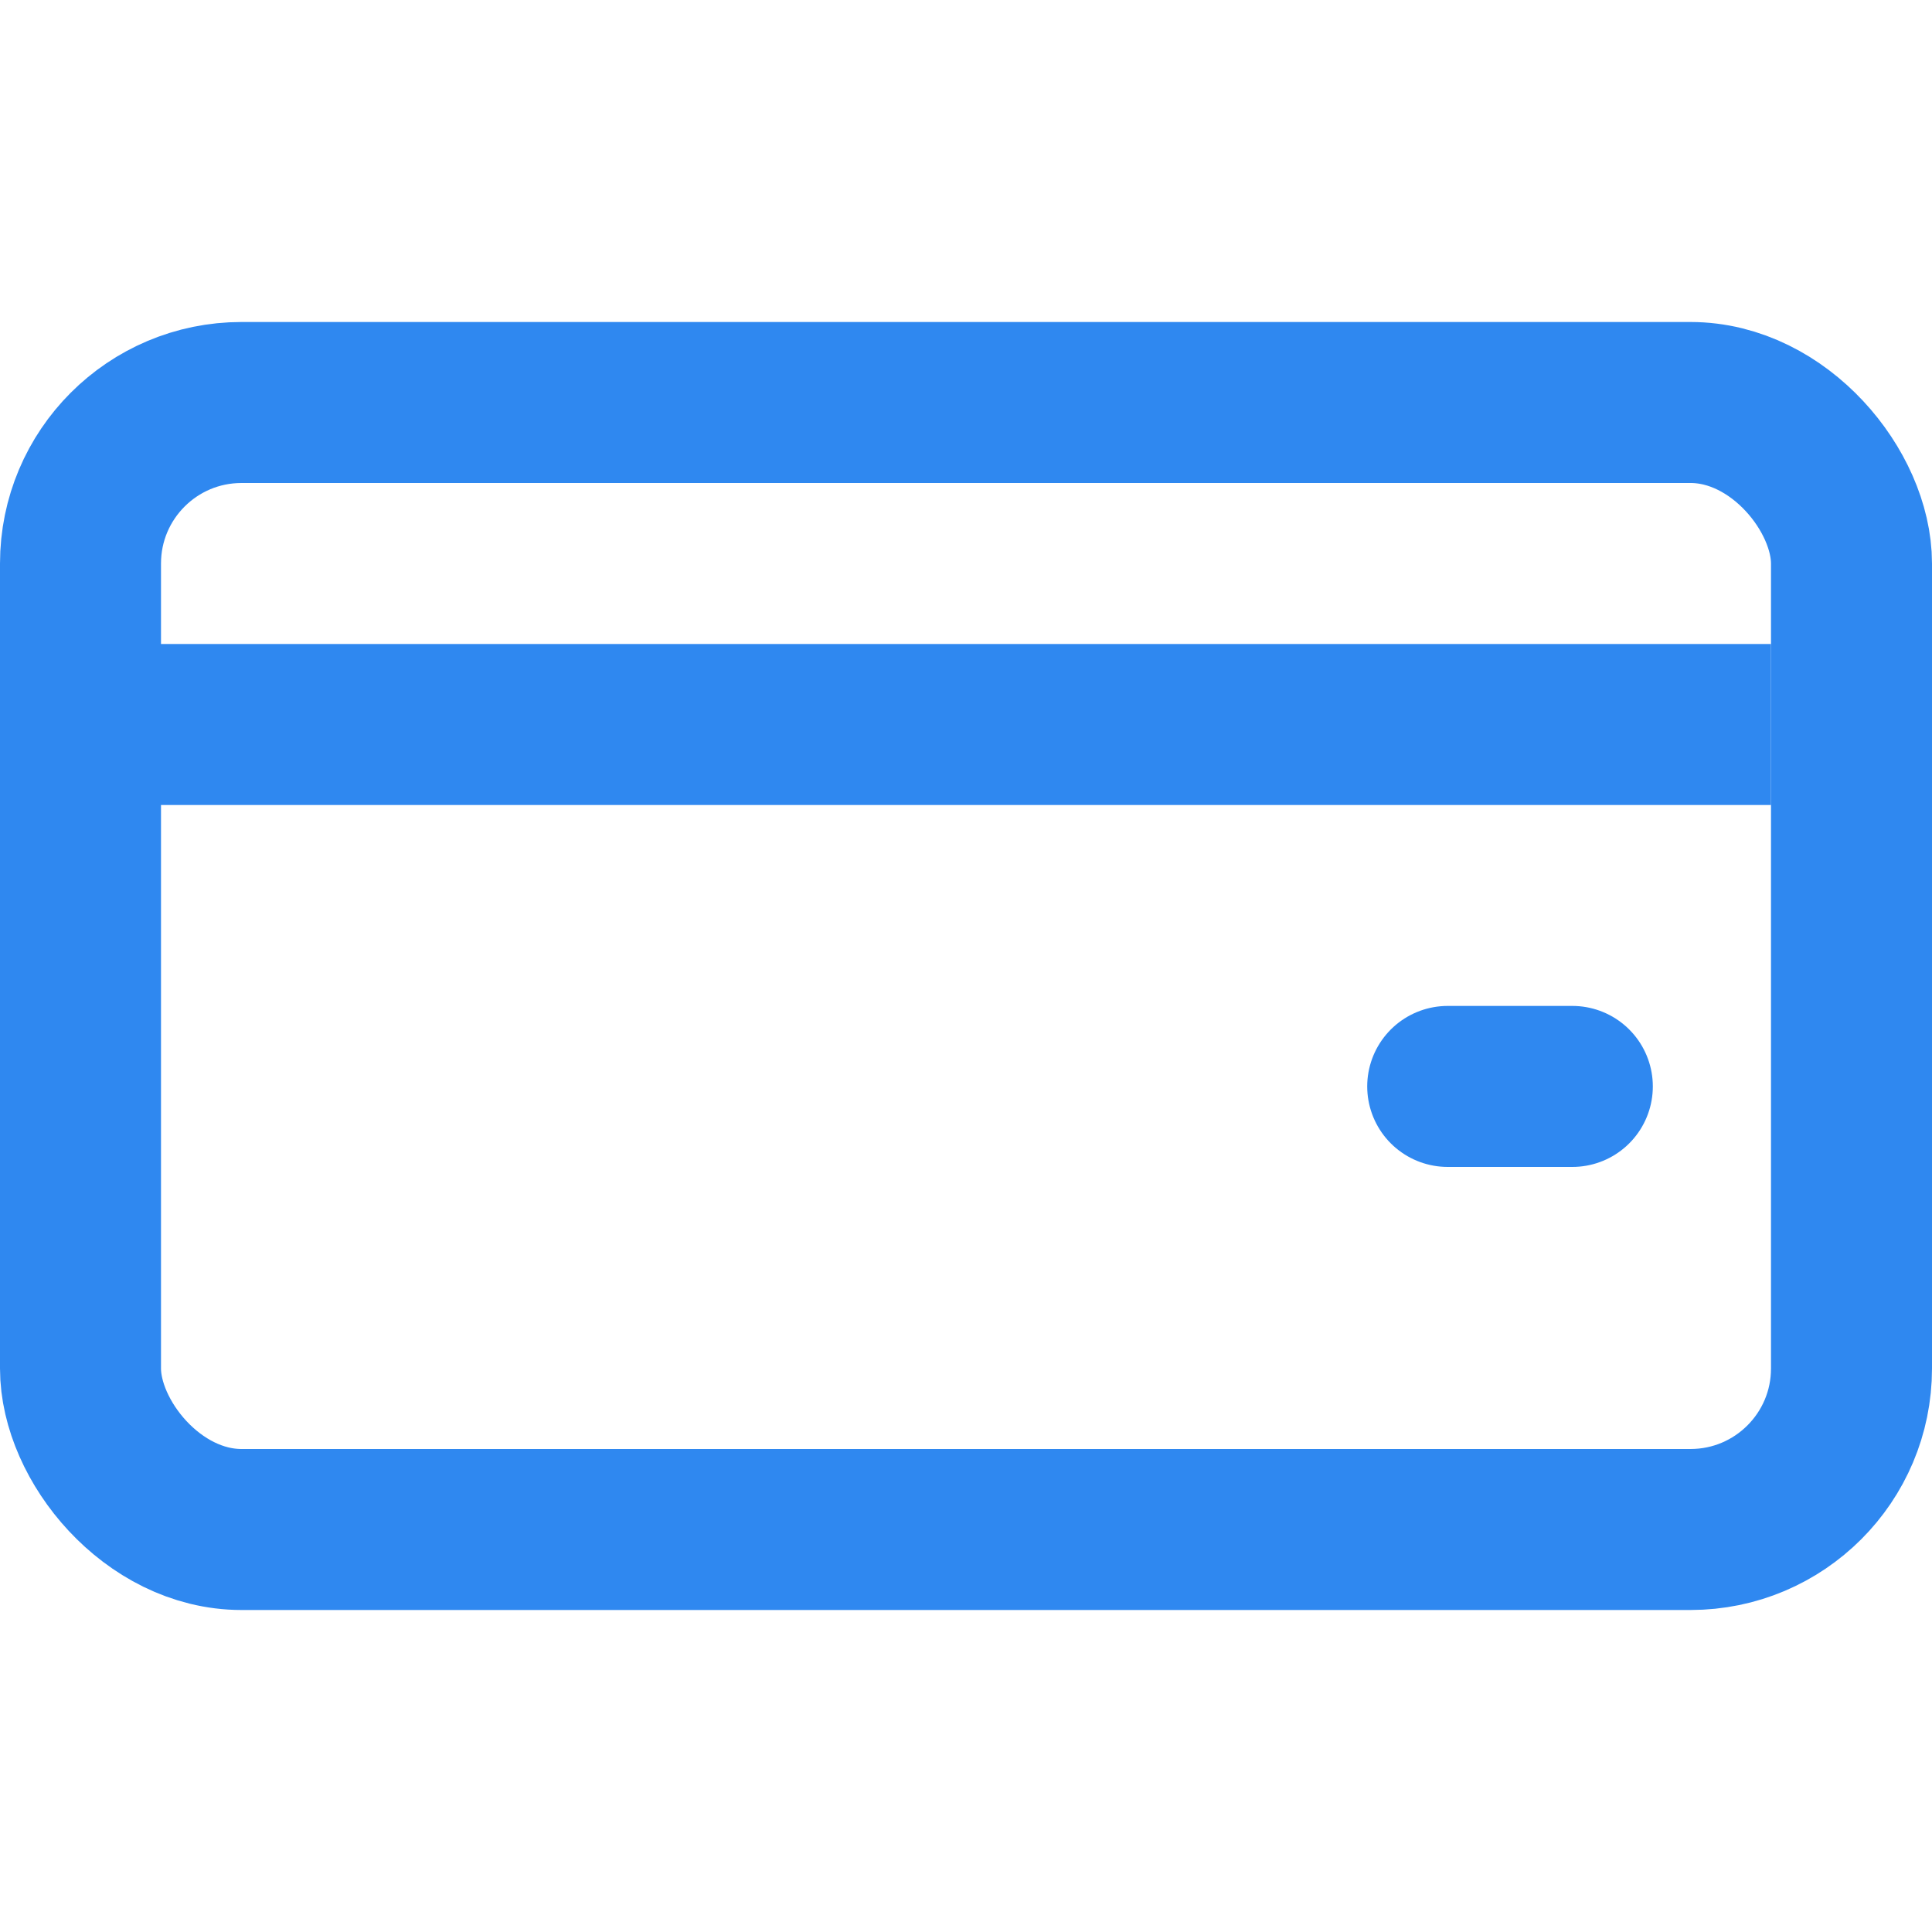
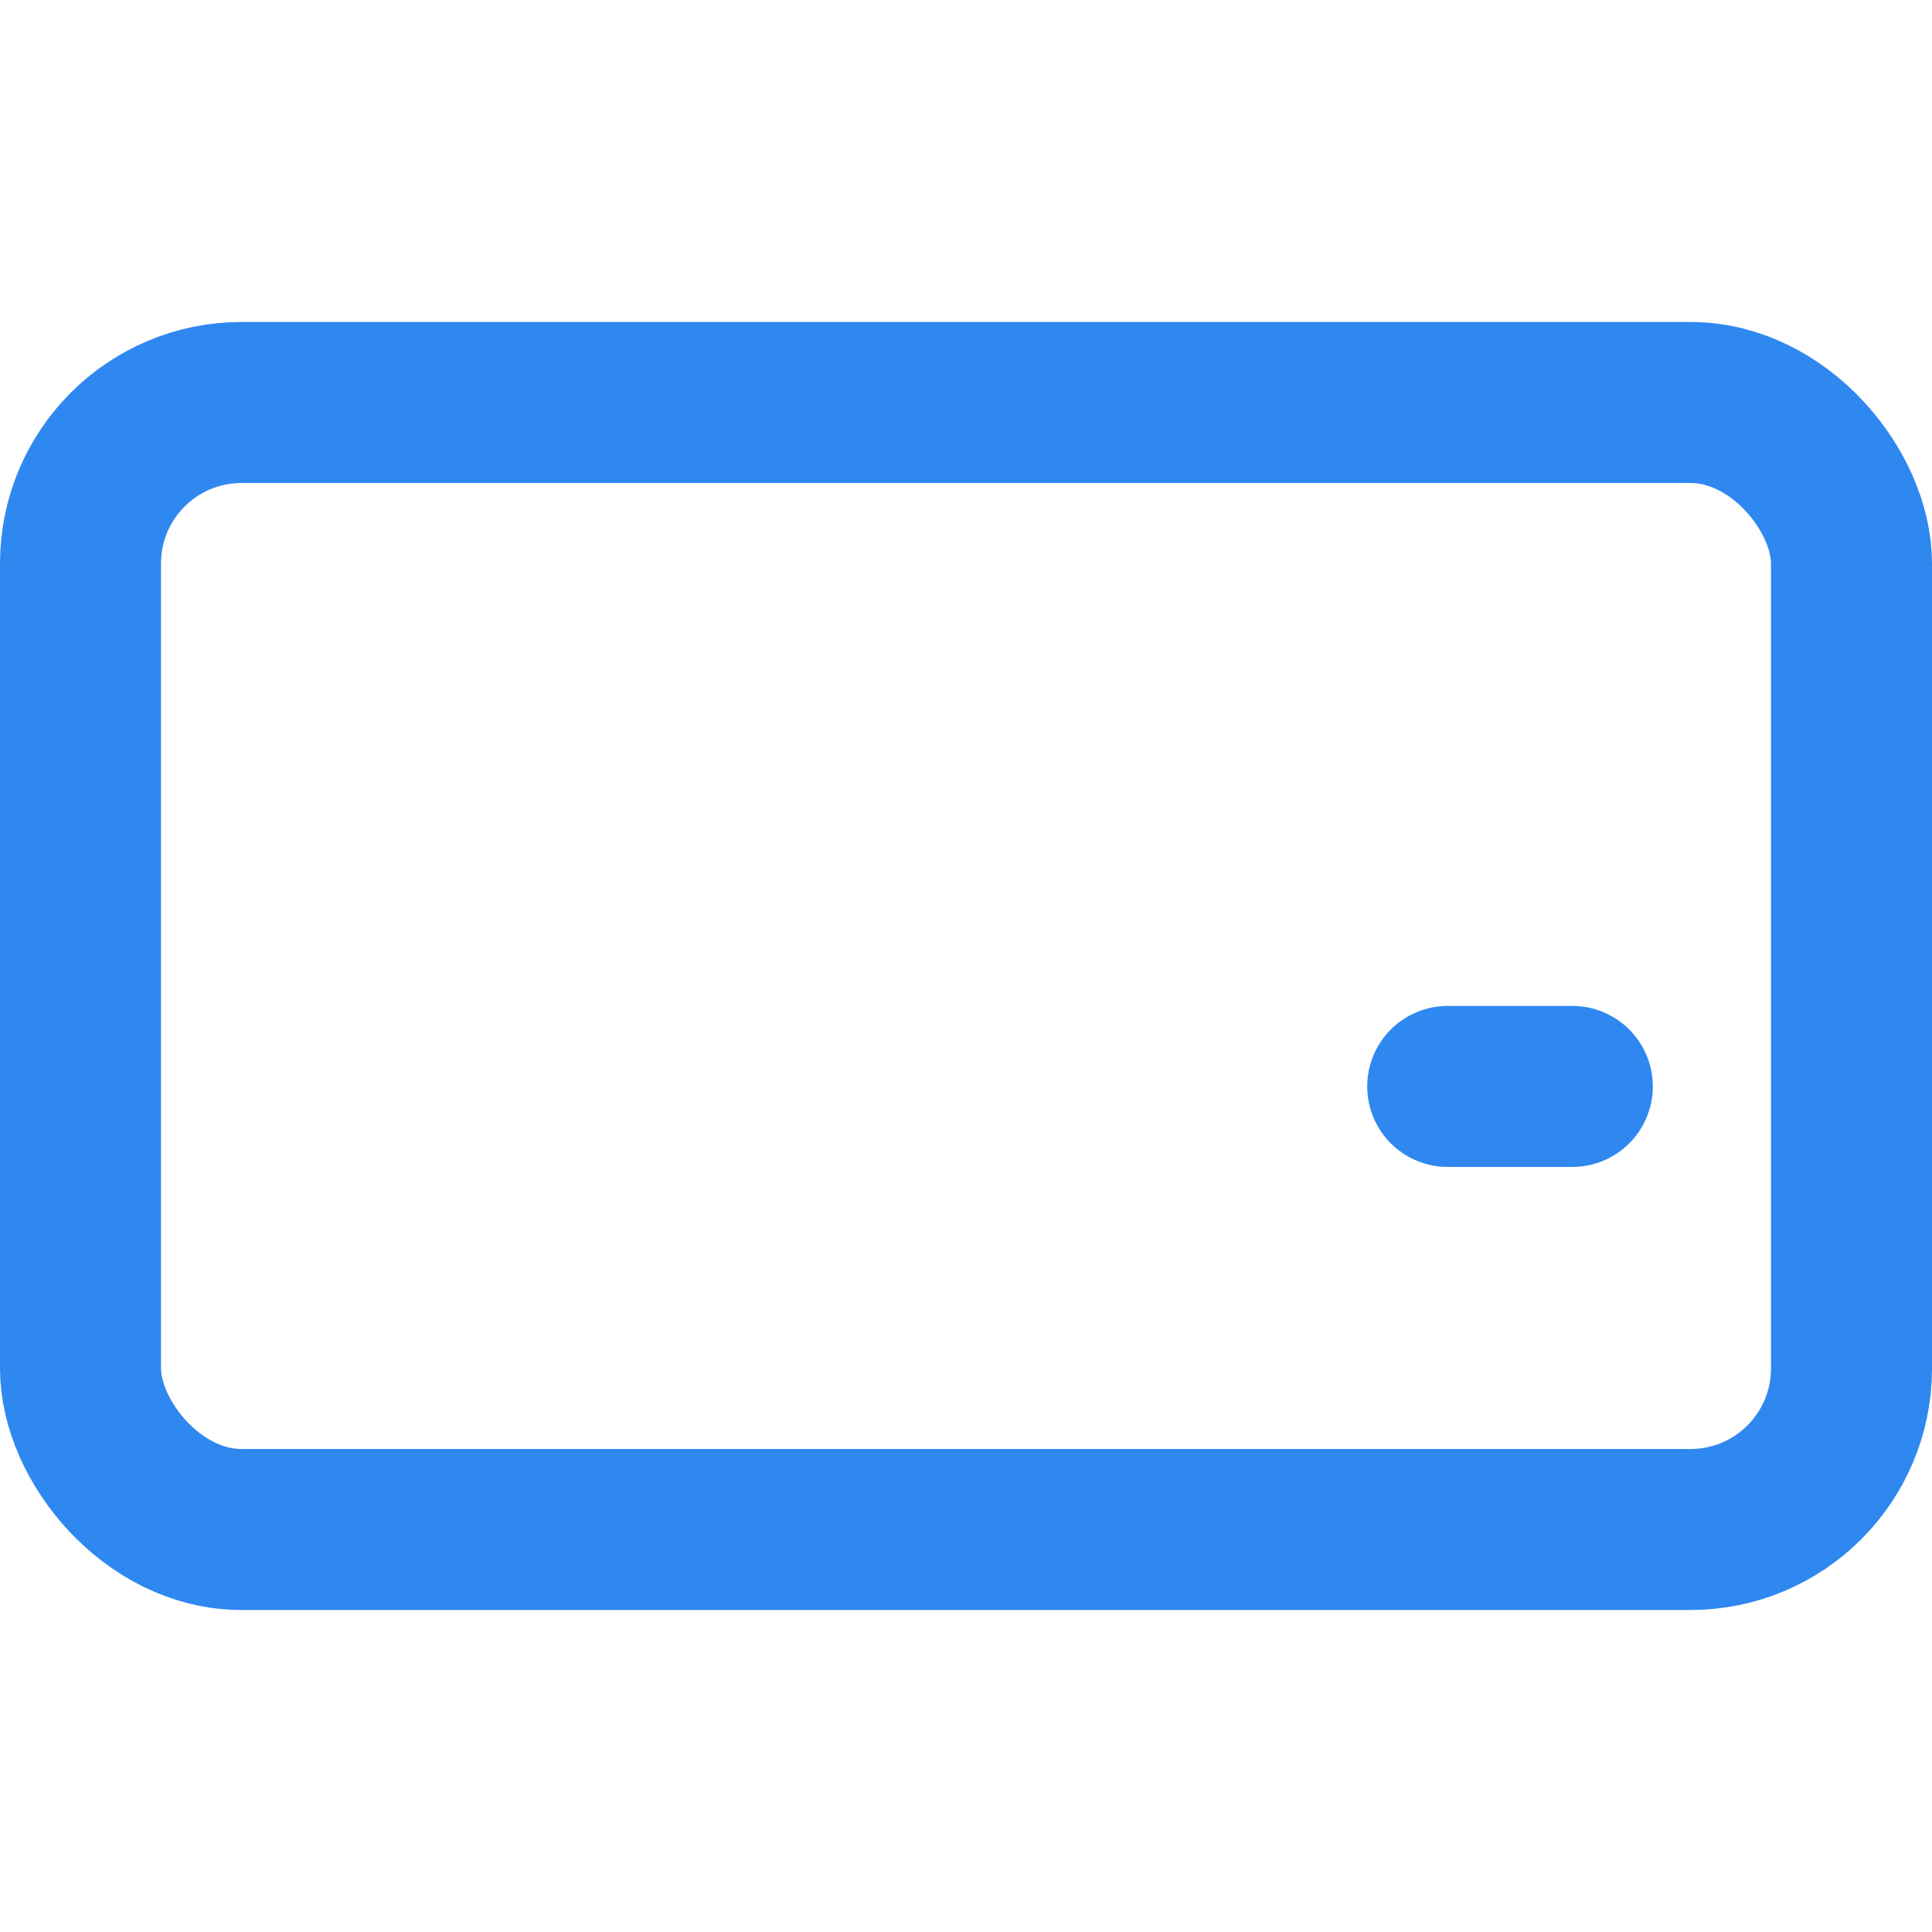
<svg xmlns="http://www.w3.org/2000/svg" width="24" height="24" viewBox="0 0 24 24" fill="none">
-   <path d="M1 9L22 9" stroke="#2F88F0" stroke-width="2" />
  <path d="M17.984 13.496L19.532 13.496" stroke="#2F88F0" stroke-width="2" stroke-linecap="round" />
  <rect x="1" y="5" width="22" height="14" rx="2" stroke="#2F88F0" stroke-width="2" />
</svg>